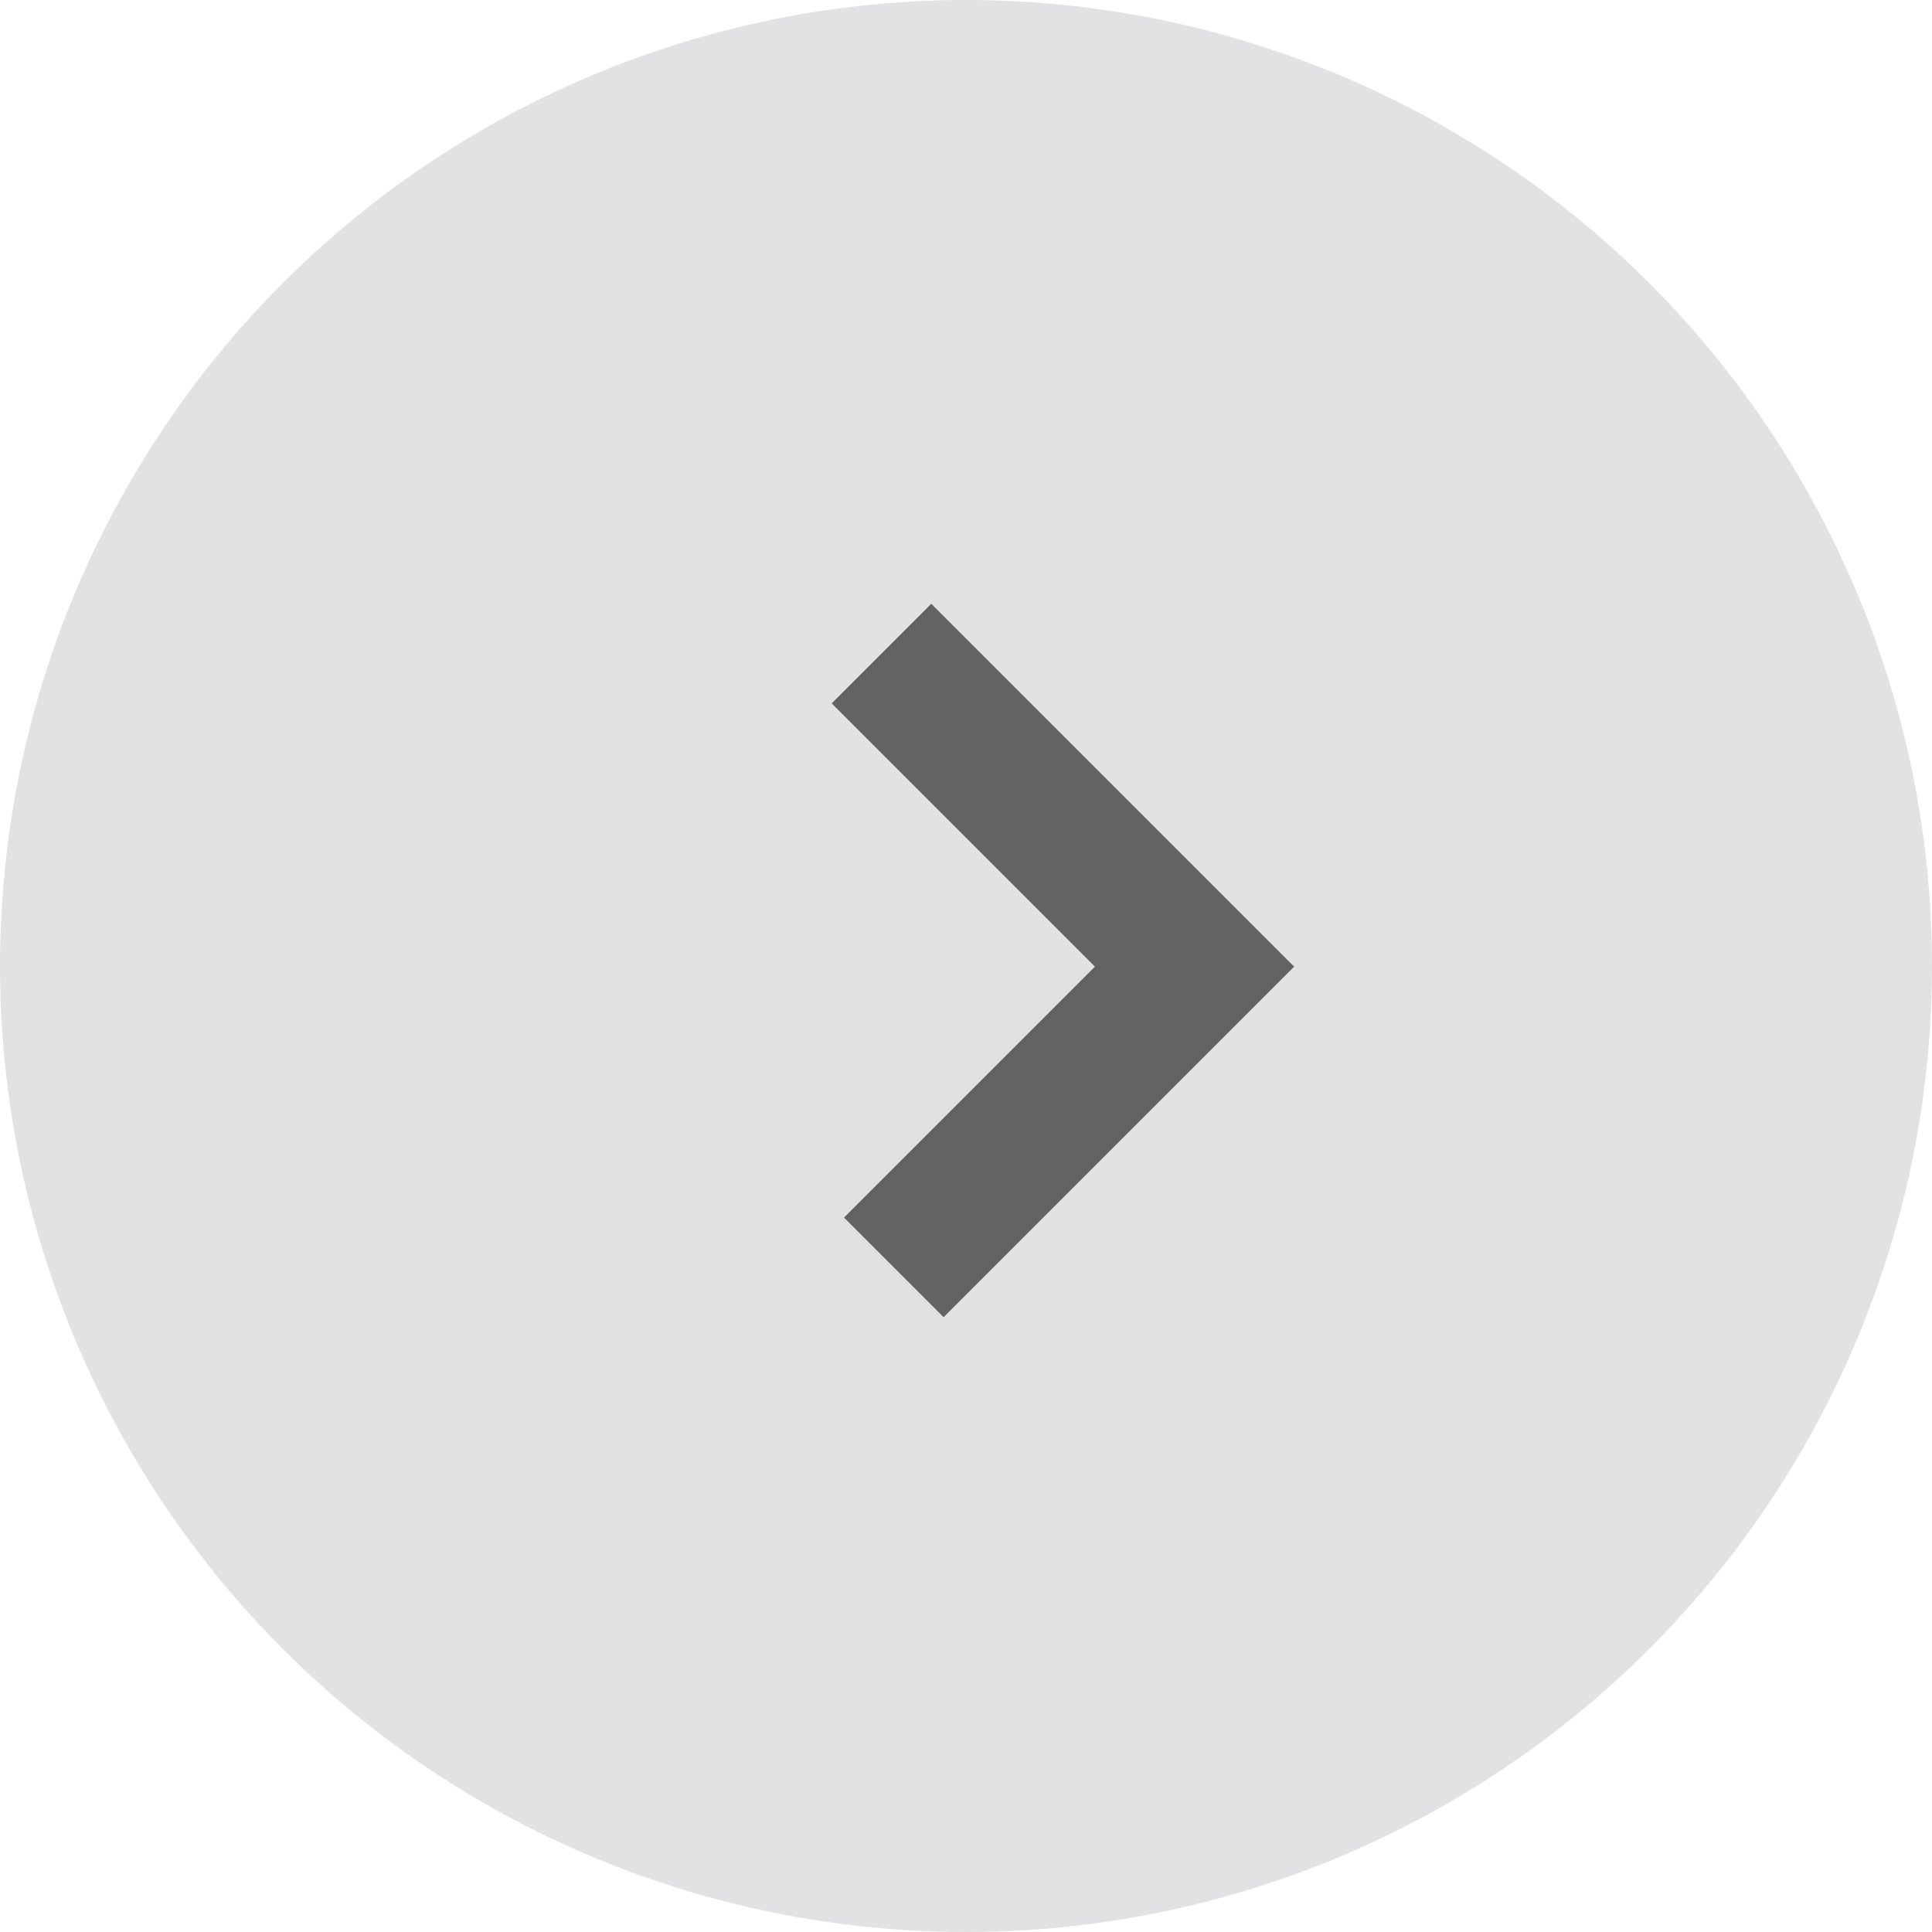
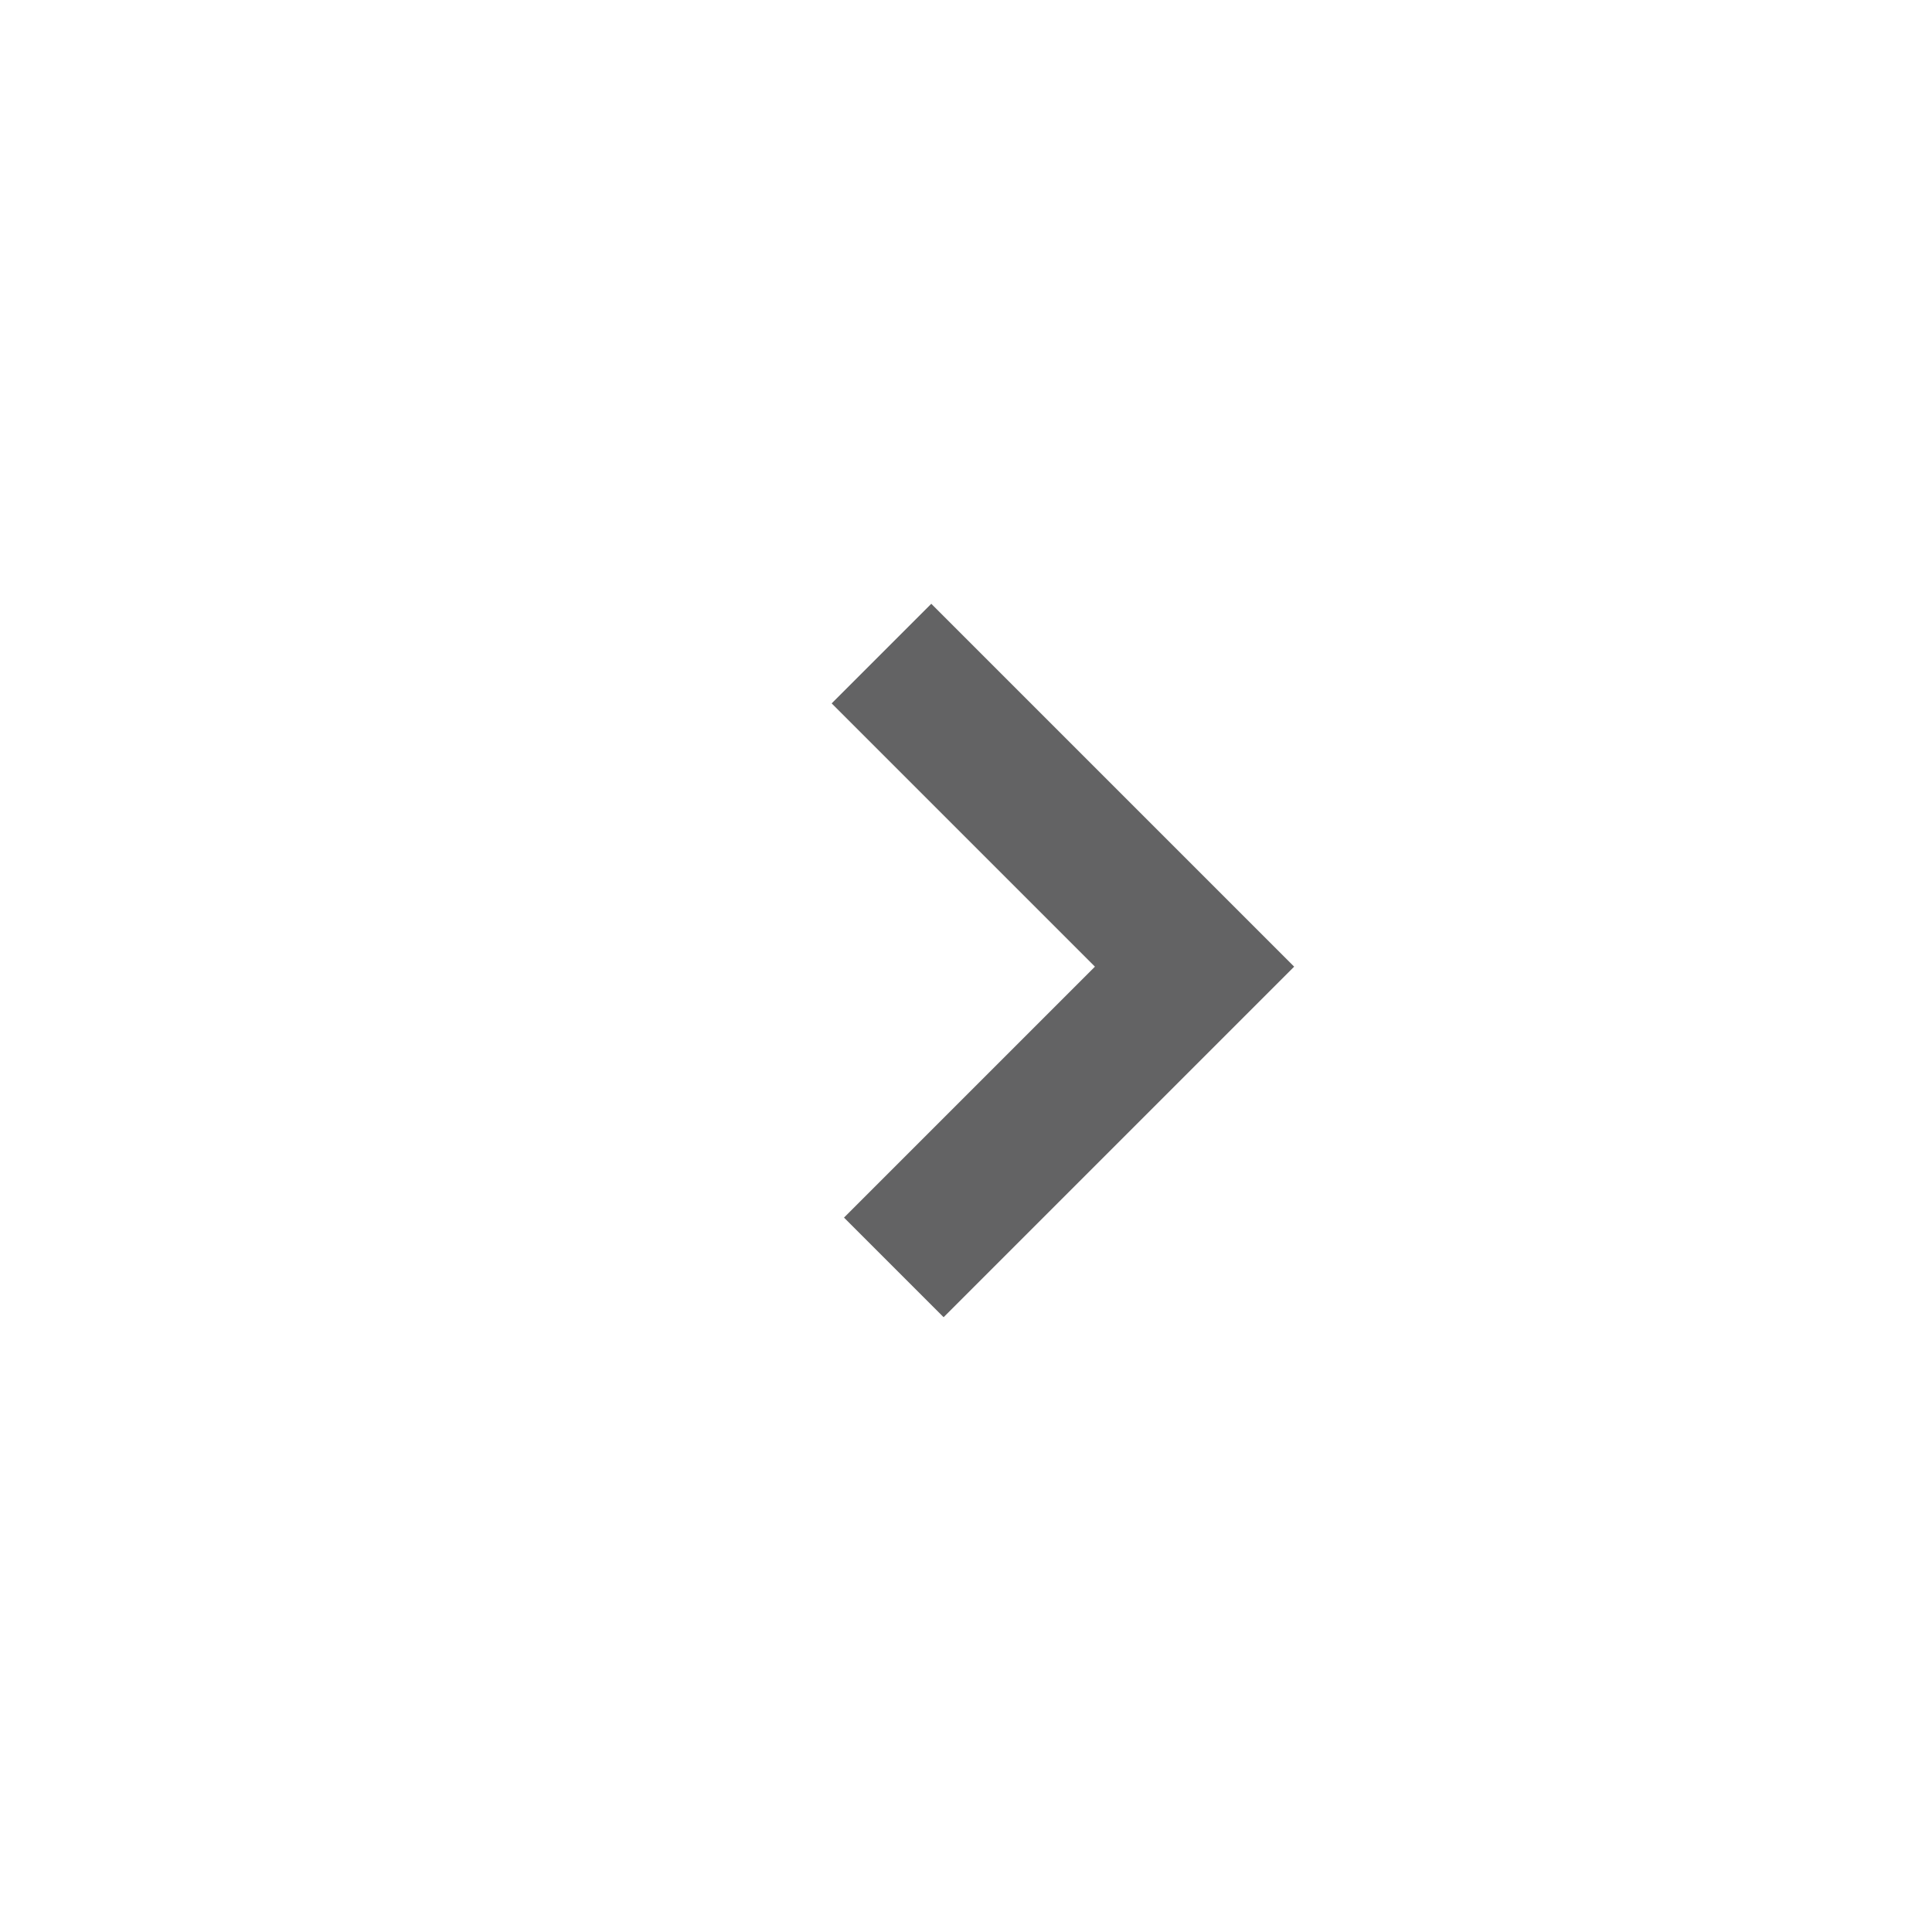
<svg xmlns="http://www.w3.org/2000/svg" id="组件_1_1" data-name="组件 1 – 1" width="48" height="48" viewBox="0 0 48 48">
-   <circle id="椭圆_5688" data-name="椭圆 5688" cx="24" cy="24" r="24" fill="#e2e2e5" />
  <path id="路径_32068" data-name="路径 32068" d="M0,0H11V10.567" transform="translate(21.9 16.238) rotate(45)" fill="none" stroke="#636364" stroke-width="3.5" />
</svg>